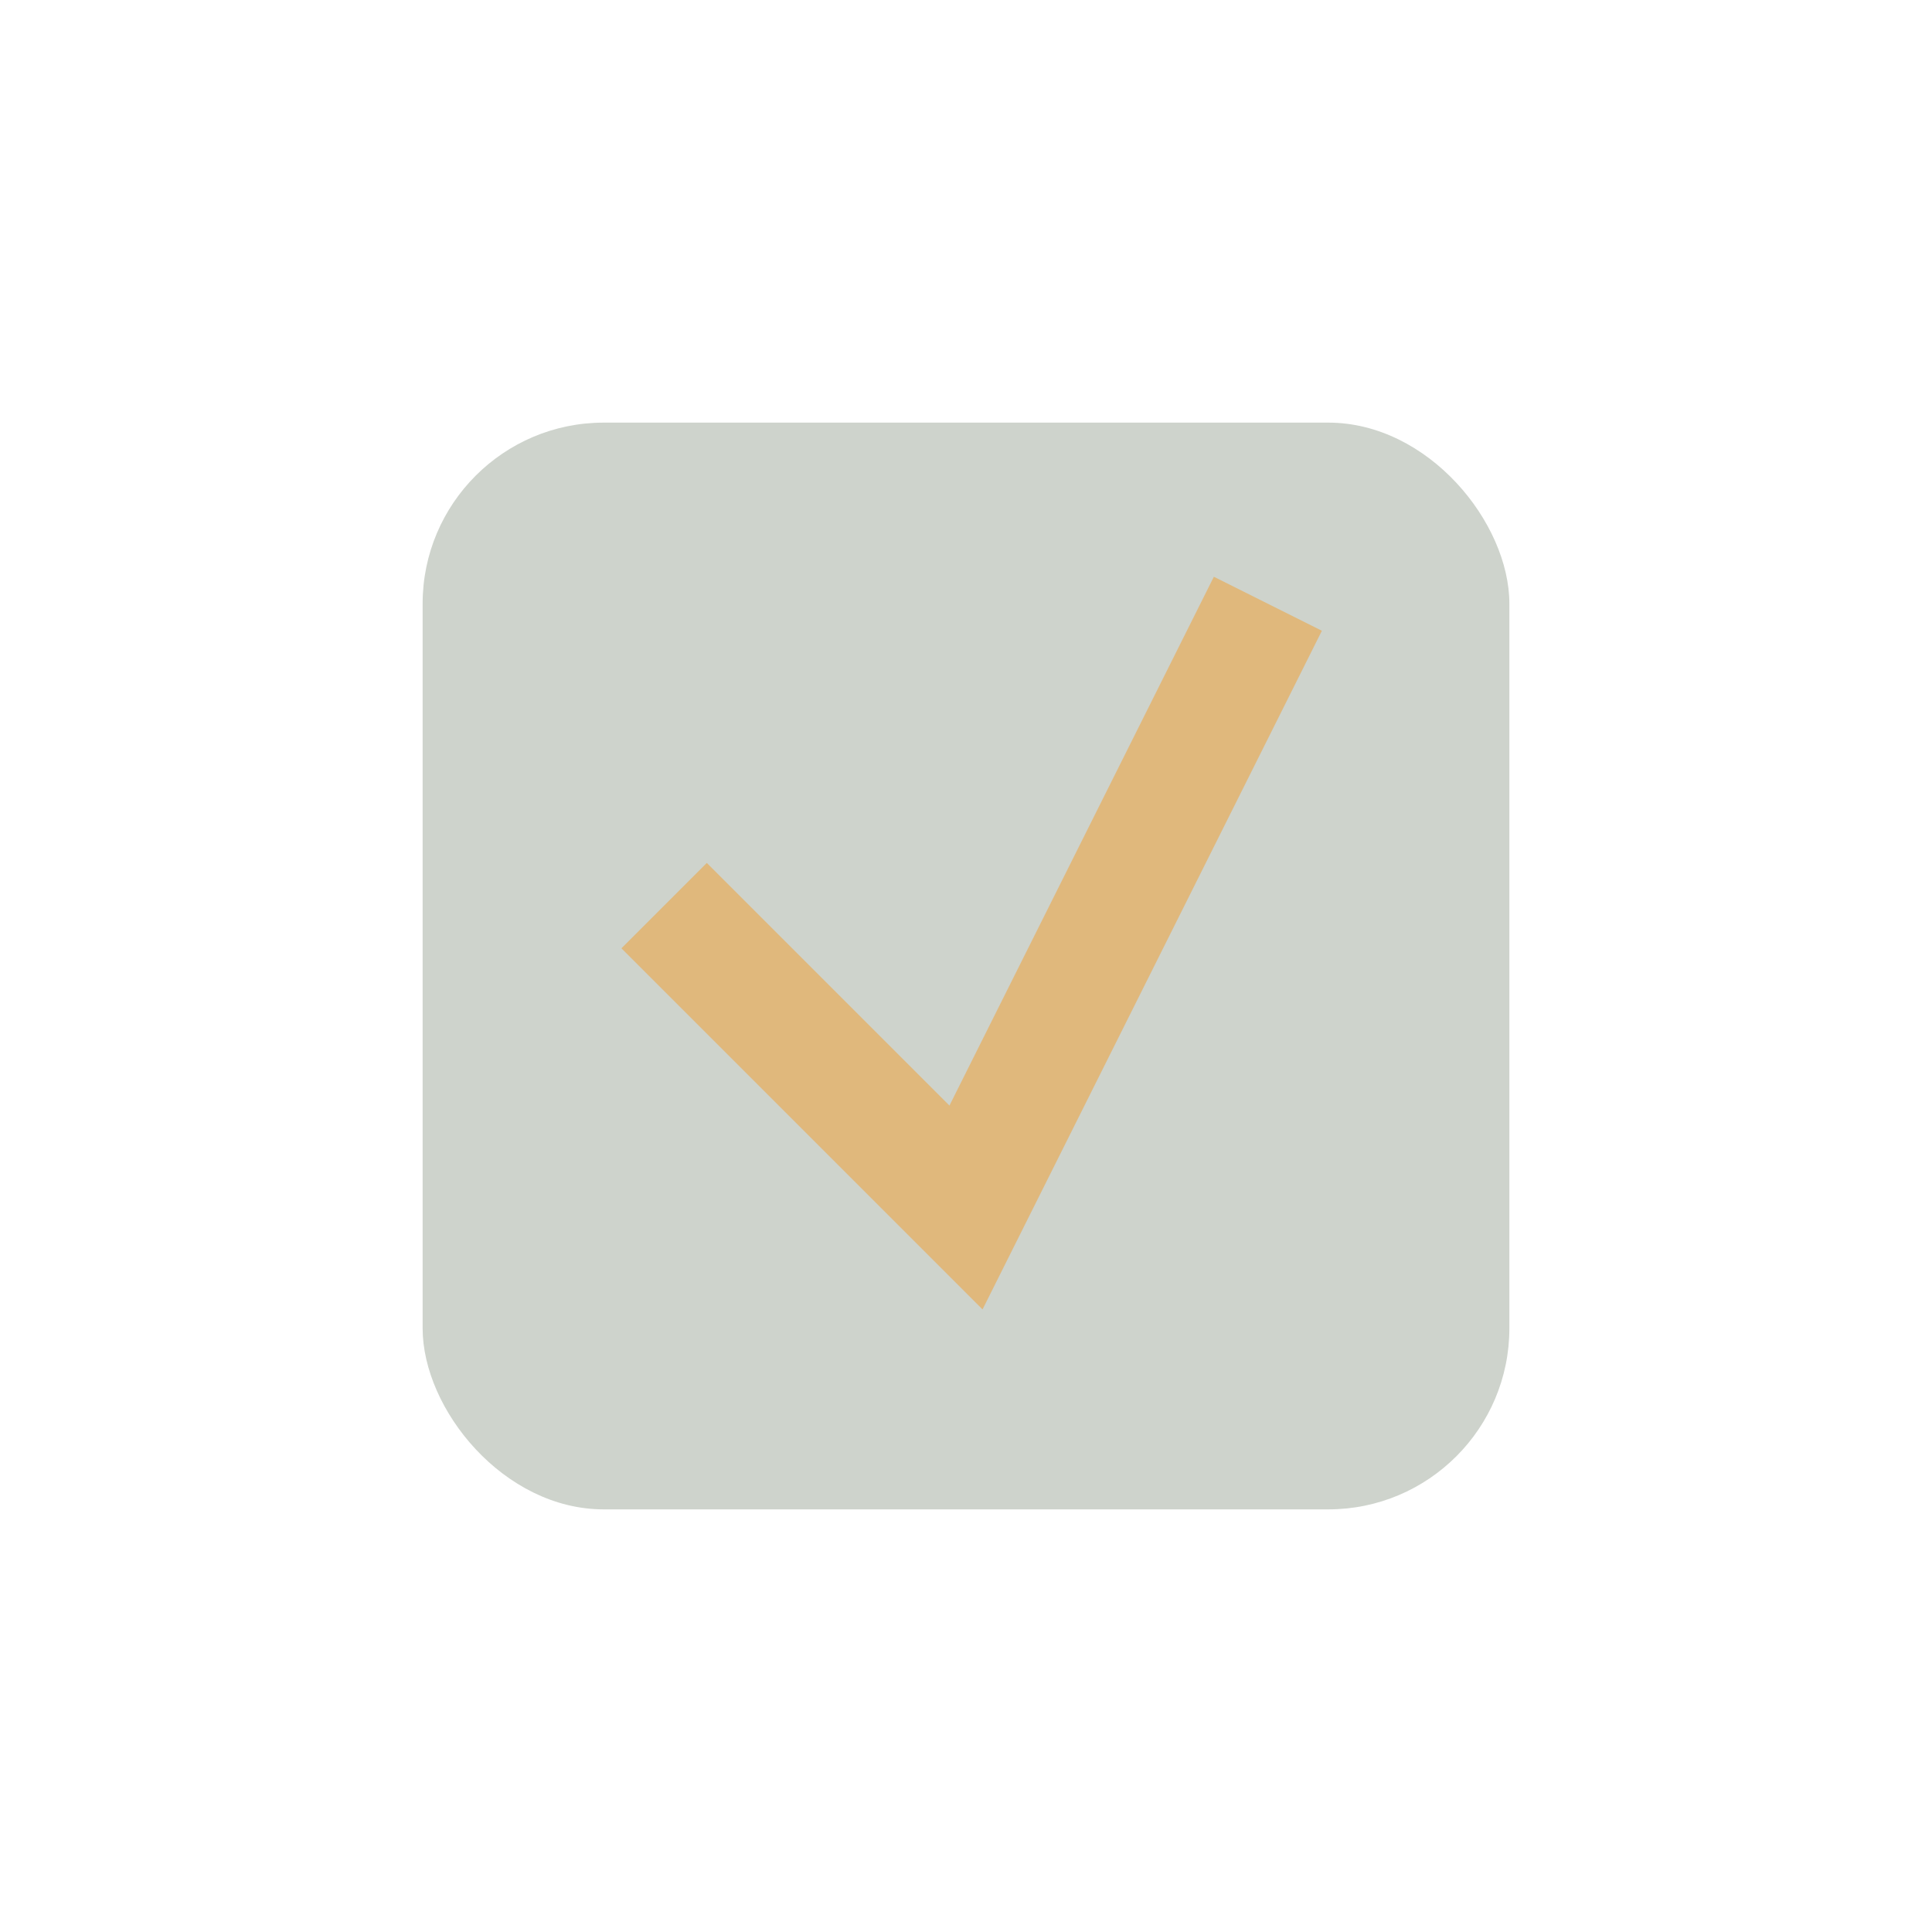
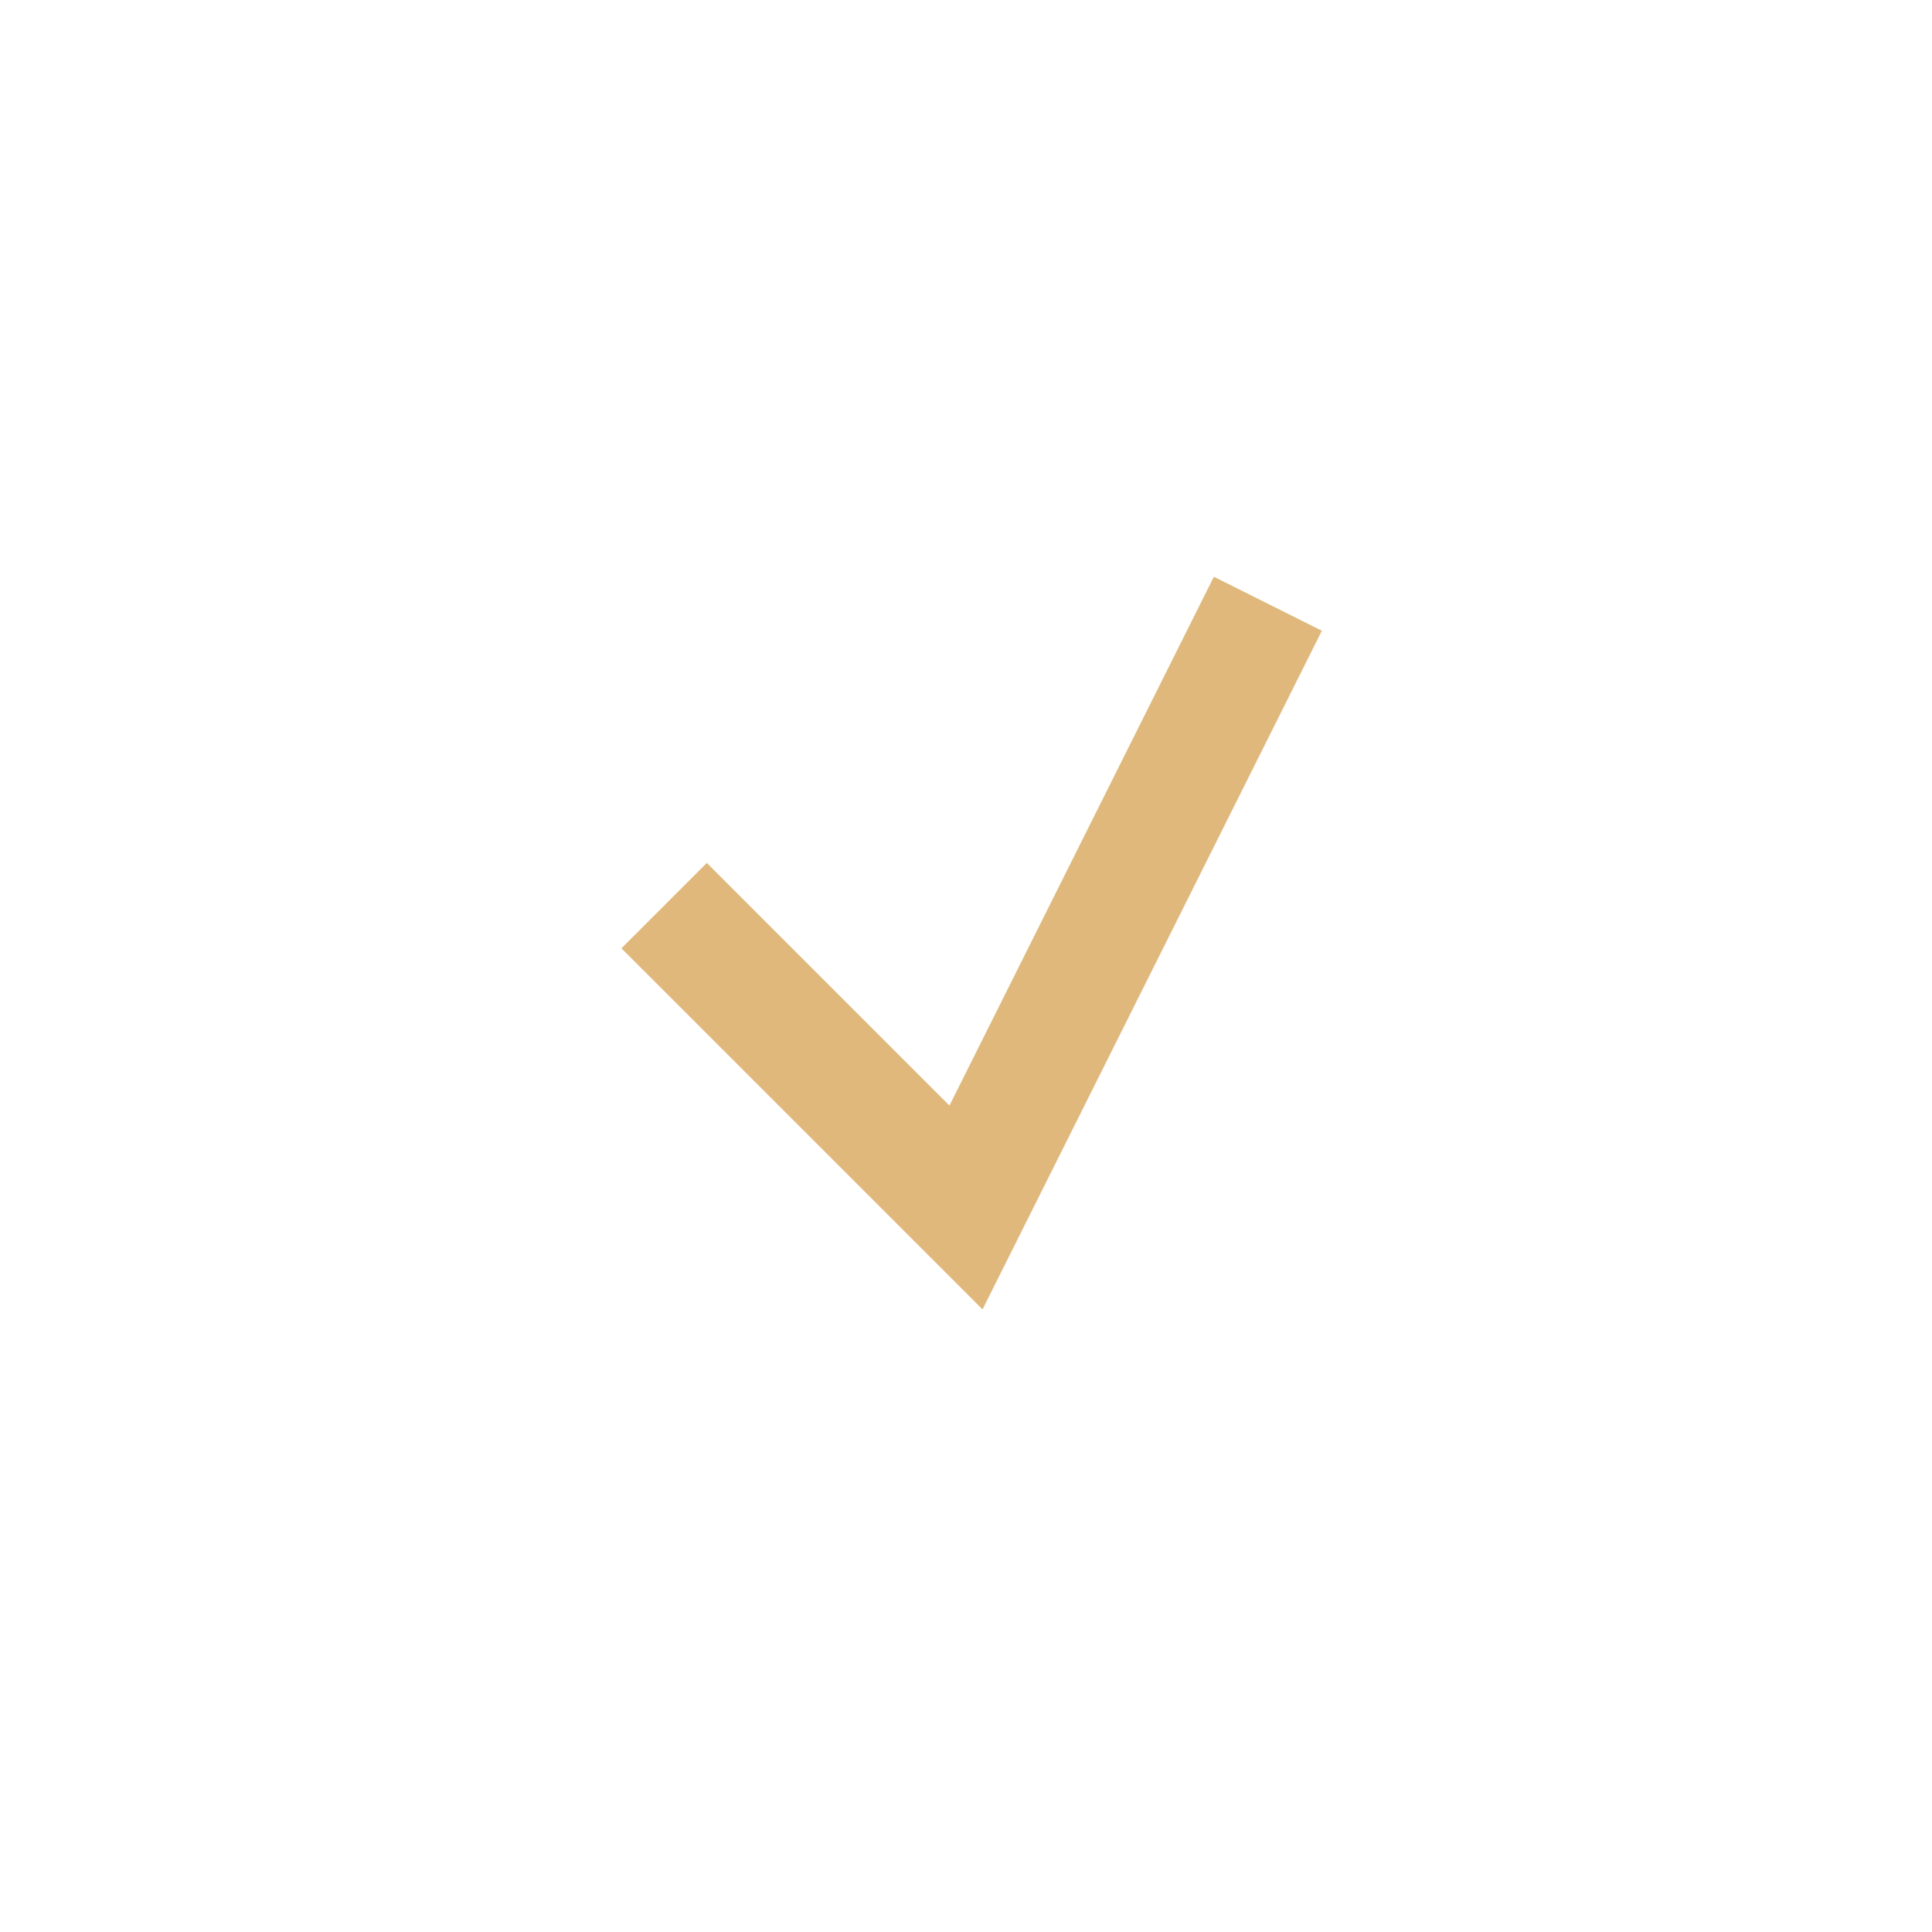
<svg xmlns="http://www.w3.org/2000/svg" width="32" height="32" viewBox="0 0 32 32">
-   <rect x="7" y="7" width="18" height="18" rx="3" fill="#CED3CC" />
  <path d="M11 15l5 5 5-10" stroke="#E0B87C" stroke-width="2" fill="none" />
</svg>